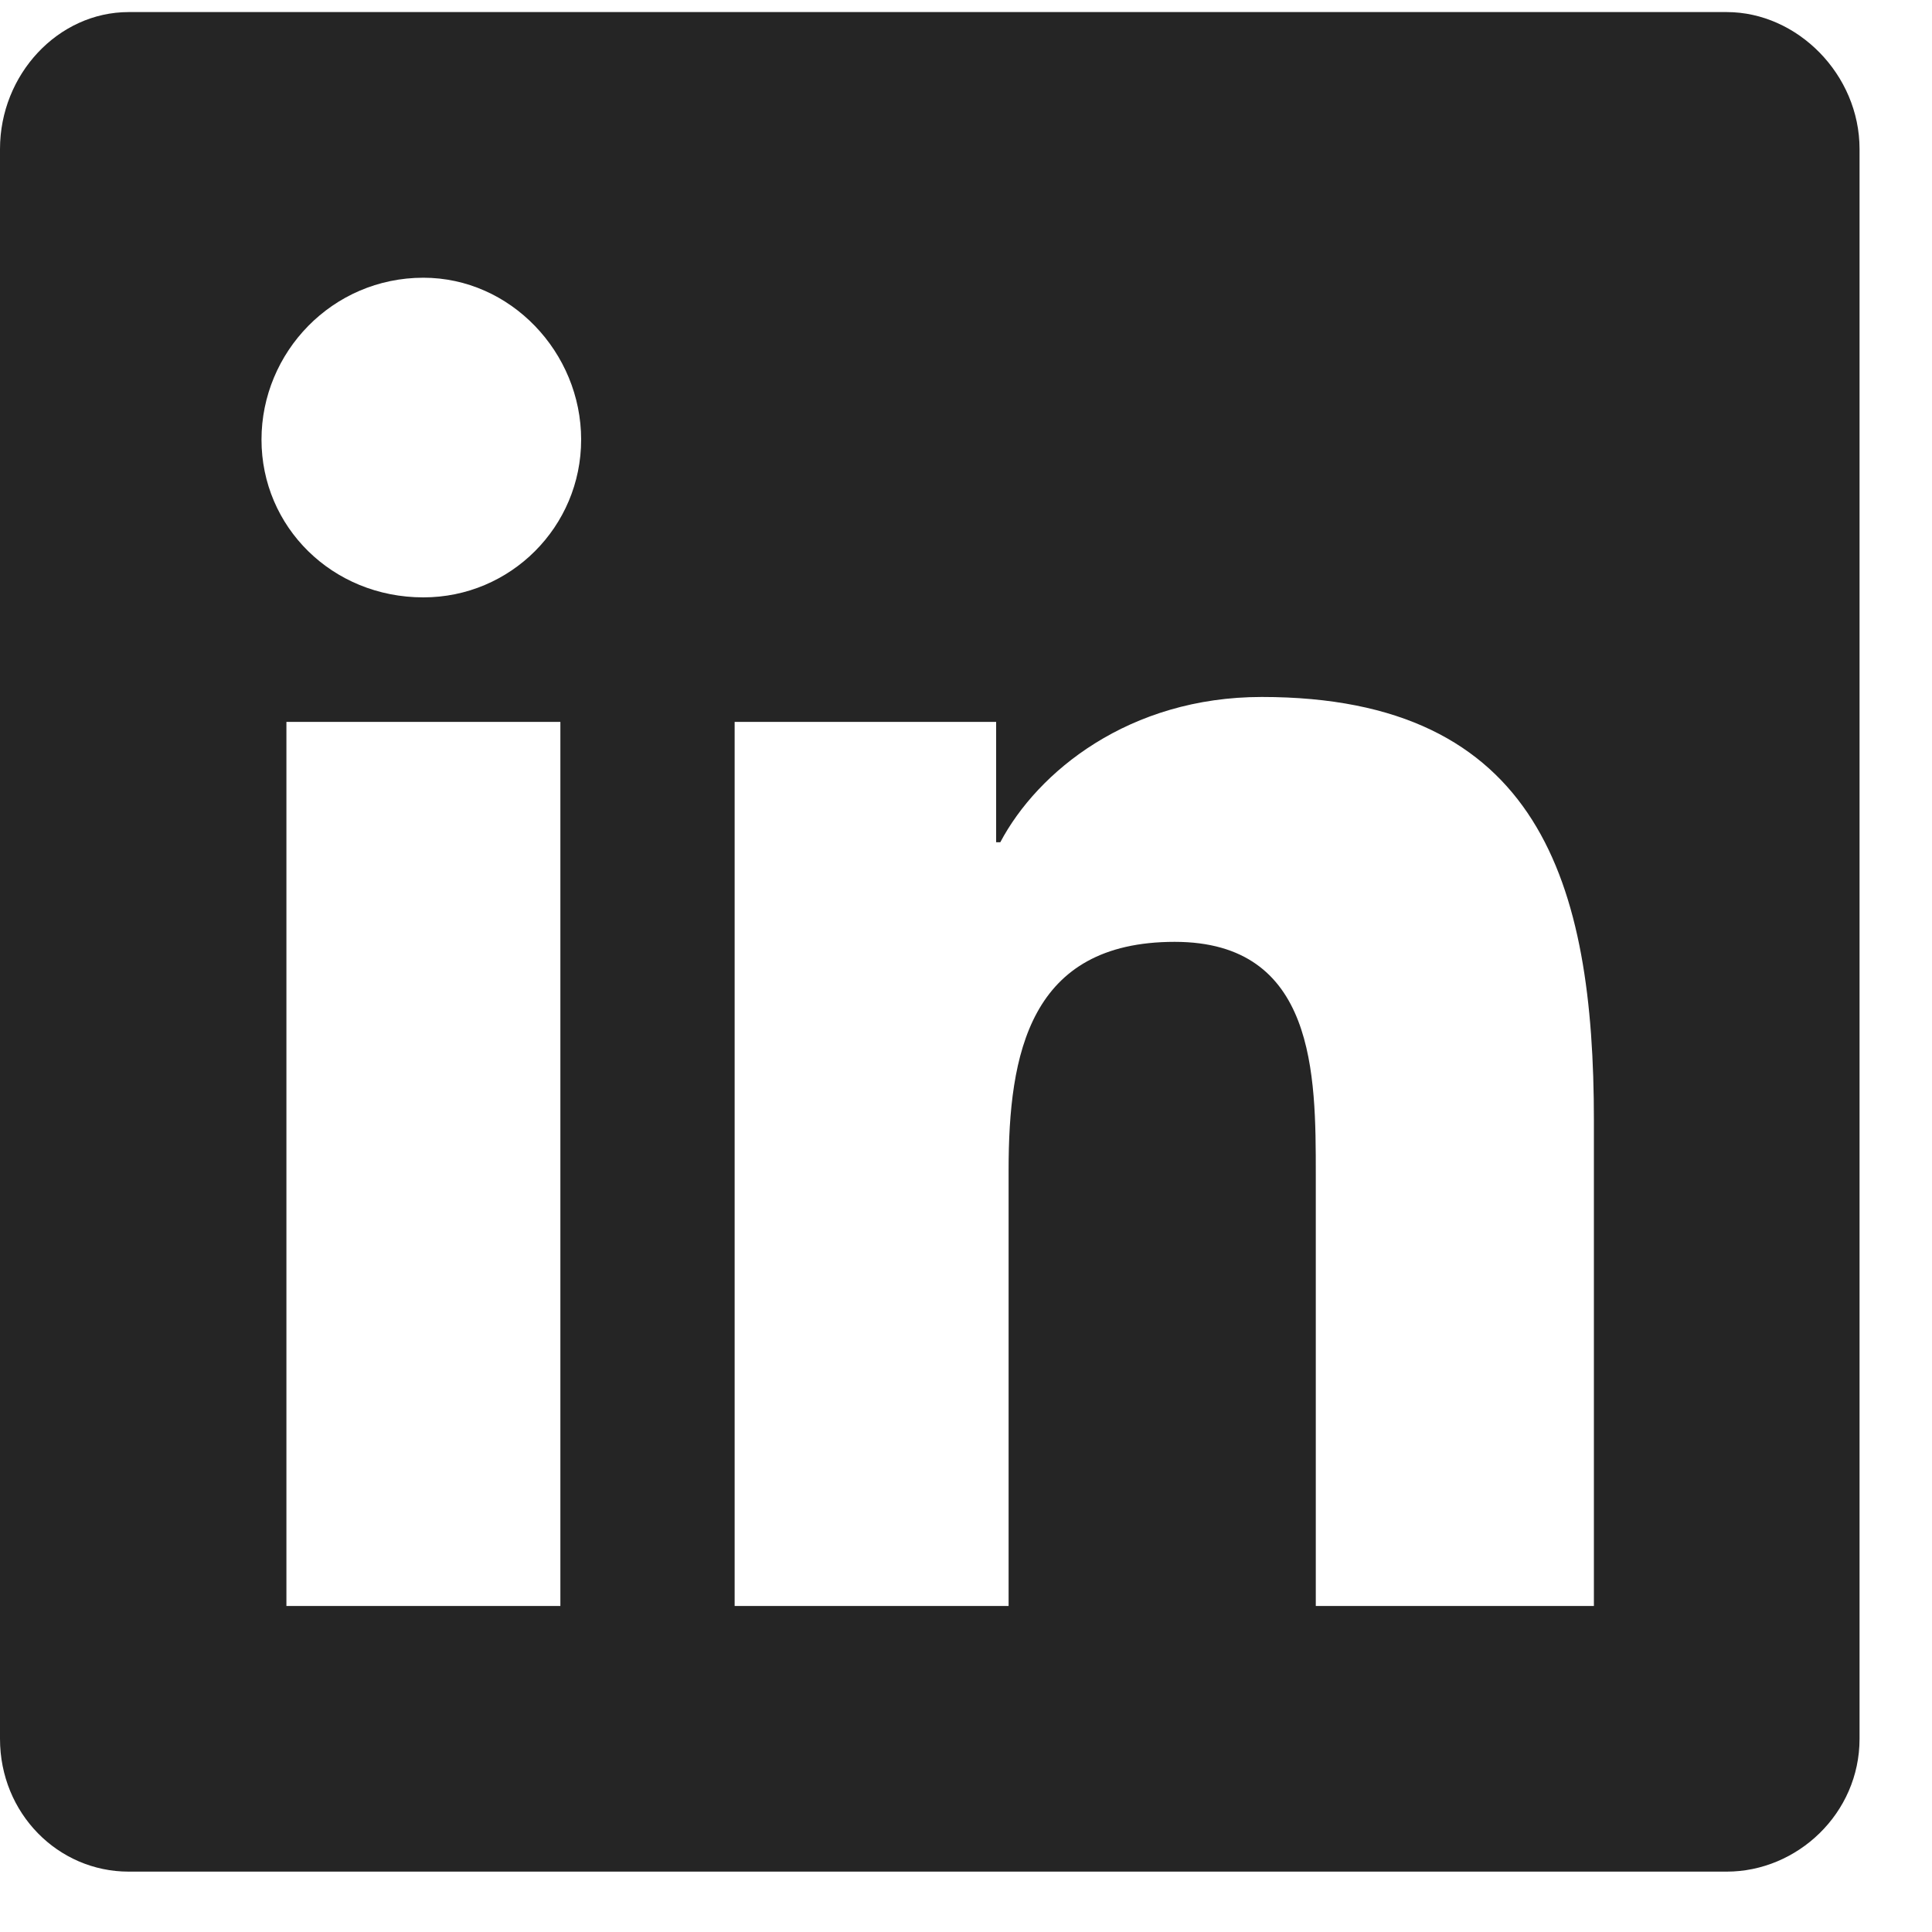
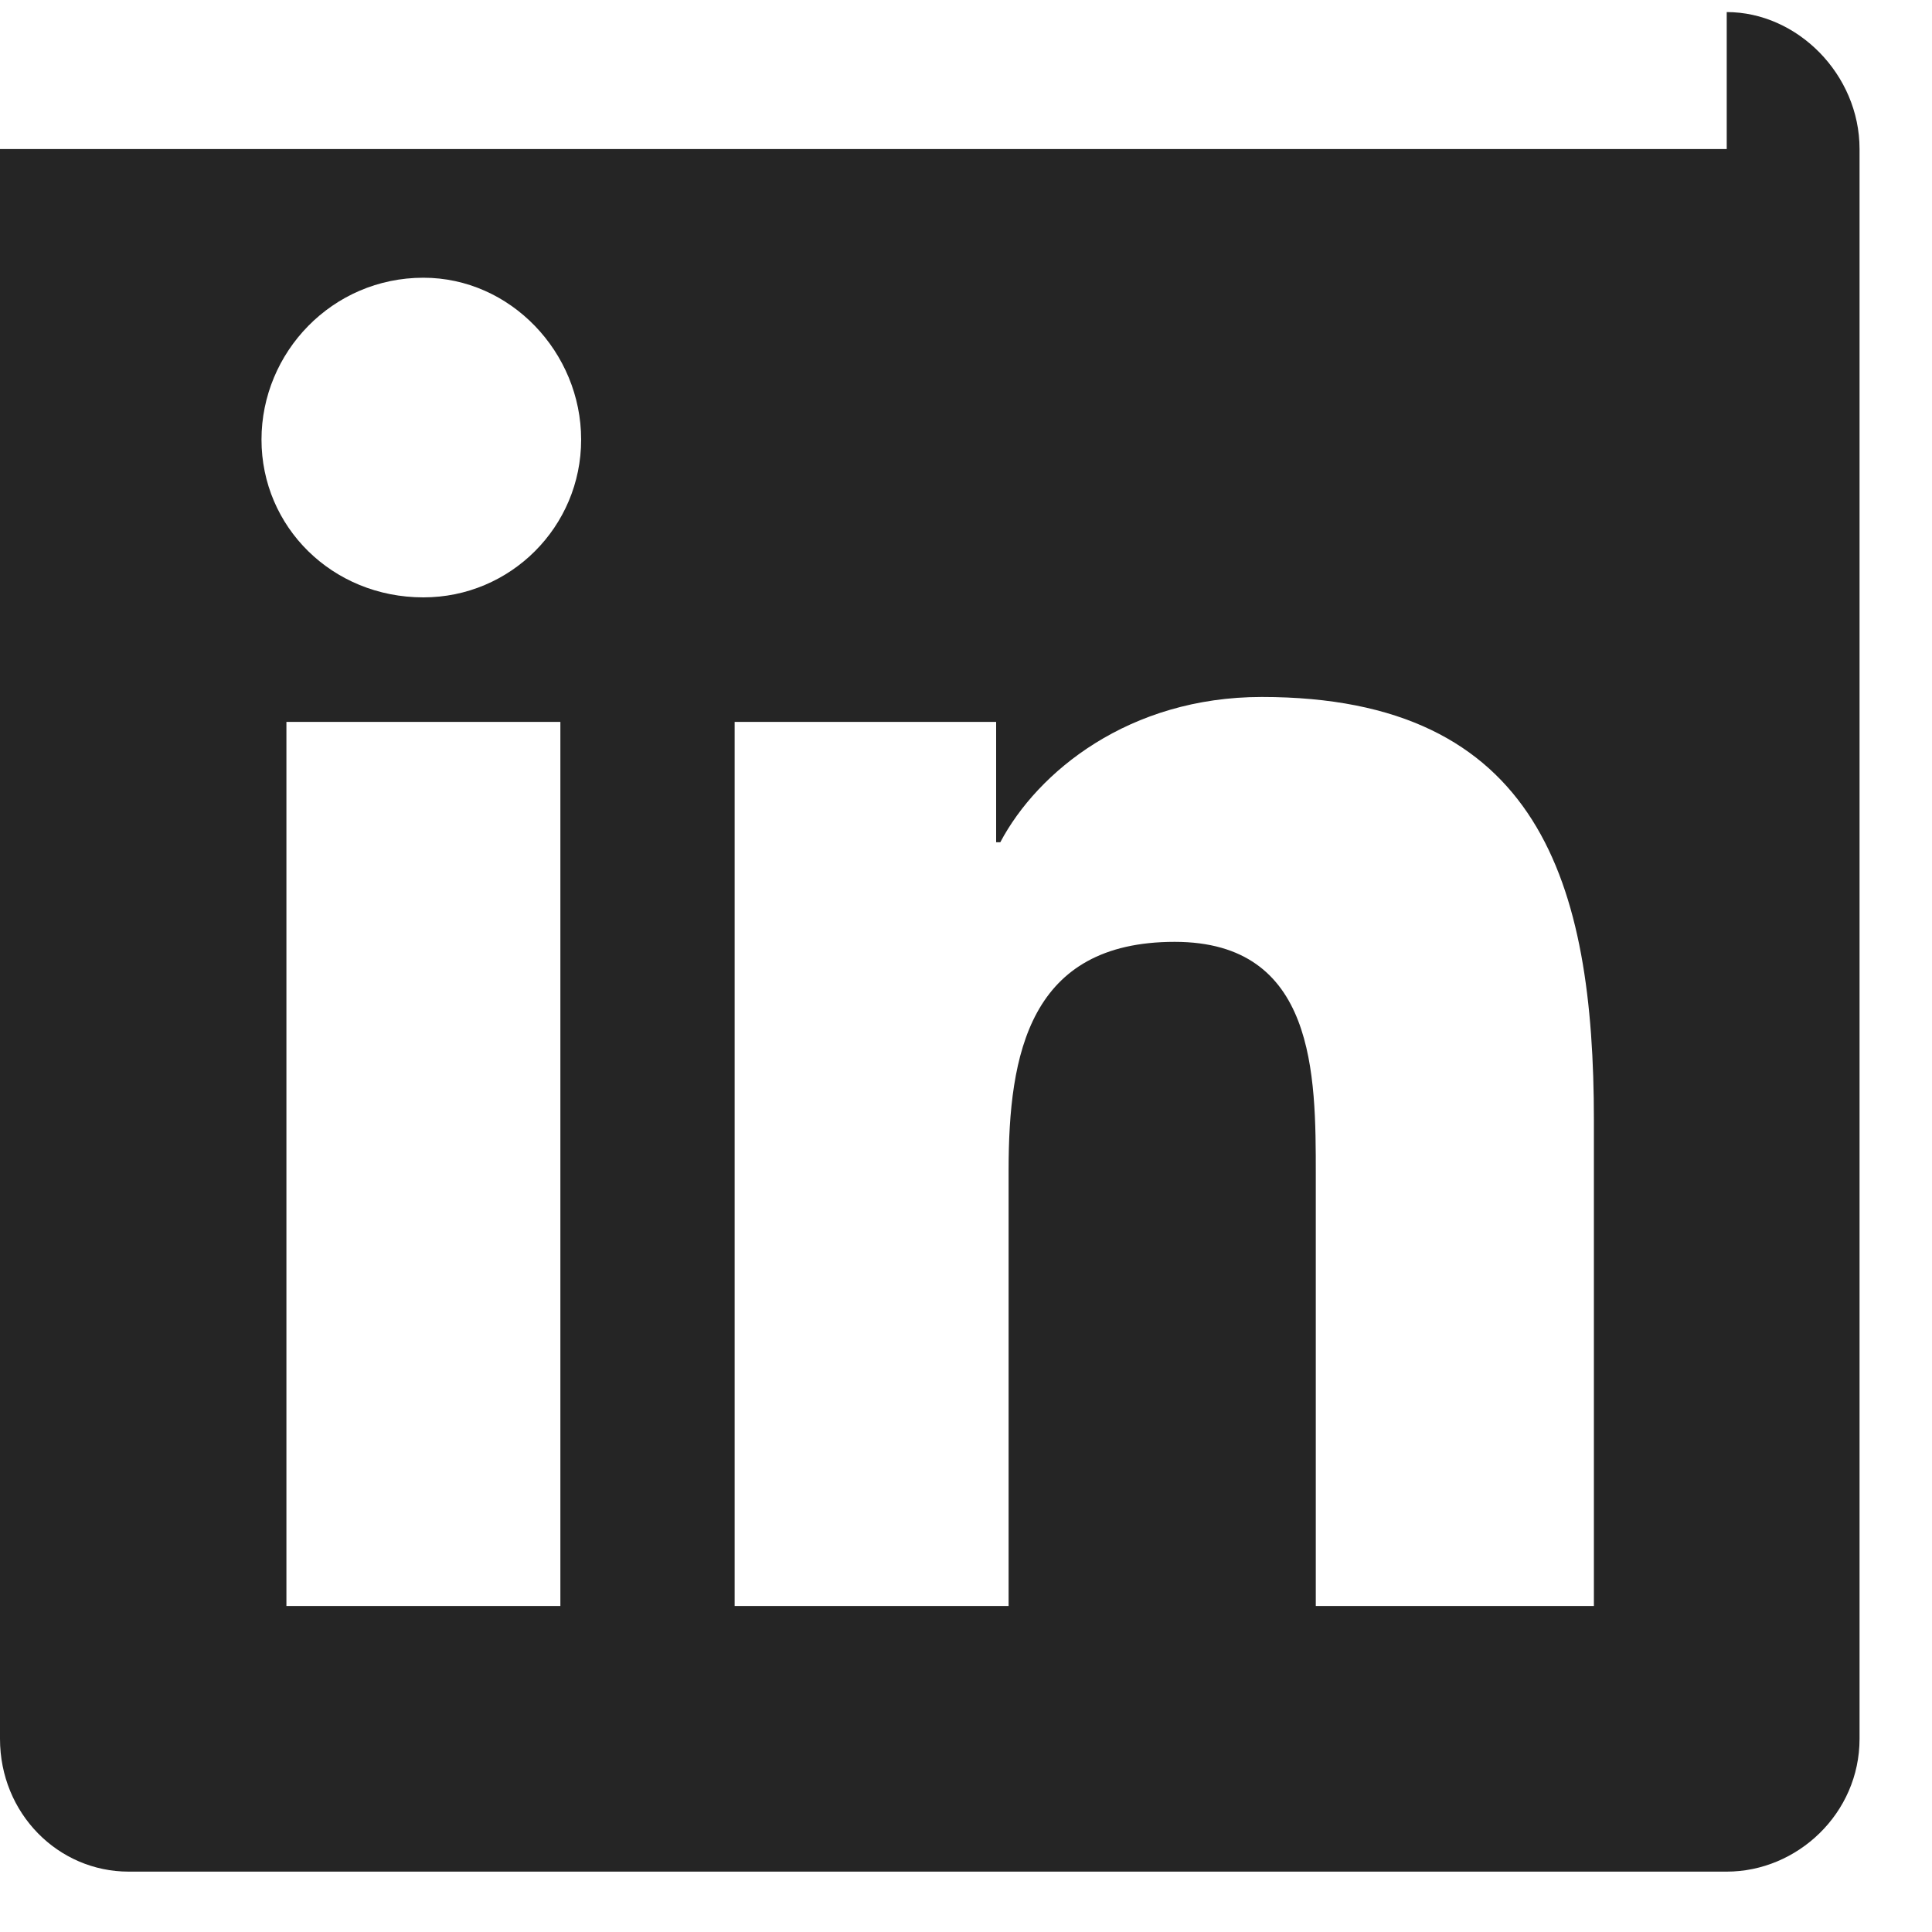
<svg xmlns="http://www.w3.org/2000/svg" width="20" height="20" viewBox="0 0 20 20" fill="none">
-   <path d="M17.875 0.125C18.605 0.125 19.25 0.77 19.25 1.543V18C19.25 18.773 18.605 19.375 17.875 19.375H1.332C0.602 19.375 0 18.773 0 18V1.543C0 0.77 0.602 0.125 1.332 0.125H17.875ZM5.801 16.625V7.473H2.965V16.625H5.801ZM4.383 6.184C5.285 6.184 6.016 5.453 6.016 4.551C6.016 3.648 5.285 2.875 4.383 2.875C3.438 2.875 2.707 3.648 2.707 4.551C2.707 5.453 3.438 6.184 4.383 6.184ZM16.5 16.625V11.598C16.5 9.148 15.941 7.215 13.062 7.215C11.688 7.215 10.742 7.988 10.355 8.719H10.312V7.473H7.605V16.625H10.441V12.113C10.441 10.91 10.656 9.75 12.16 9.75C13.621 9.75 13.621 11.125 13.621 12.156V16.625H16.5Z" fill="#252525" />
+   <path d="M17.875 0.125C18.605 0.125 19.25 0.77 19.25 1.543V18C19.25 18.773 18.605 19.375 17.875 19.375H1.332C0.602 19.375 0 18.773 0 18V1.543H17.875ZM5.801 16.625V7.473H2.965V16.625H5.801ZM4.383 6.184C5.285 6.184 6.016 5.453 6.016 4.551C6.016 3.648 5.285 2.875 4.383 2.875C3.438 2.875 2.707 3.648 2.707 4.551C2.707 5.453 3.438 6.184 4.383 6.184ZM16.5 16.625V11.598C16.5 9.148 15.941 7.215 13.062 7.215C11.688 7.215 10.742 7.988 10.355 8.719H10.312V7.473H7.605V16.625H10.441V12.113C10.441 10.91 10.656 9.75 12.16 9.75C13.621 9.75 13.621 11.125 13.621 12.156V16.625H16.5Z" fill="#252525" />
</svg>